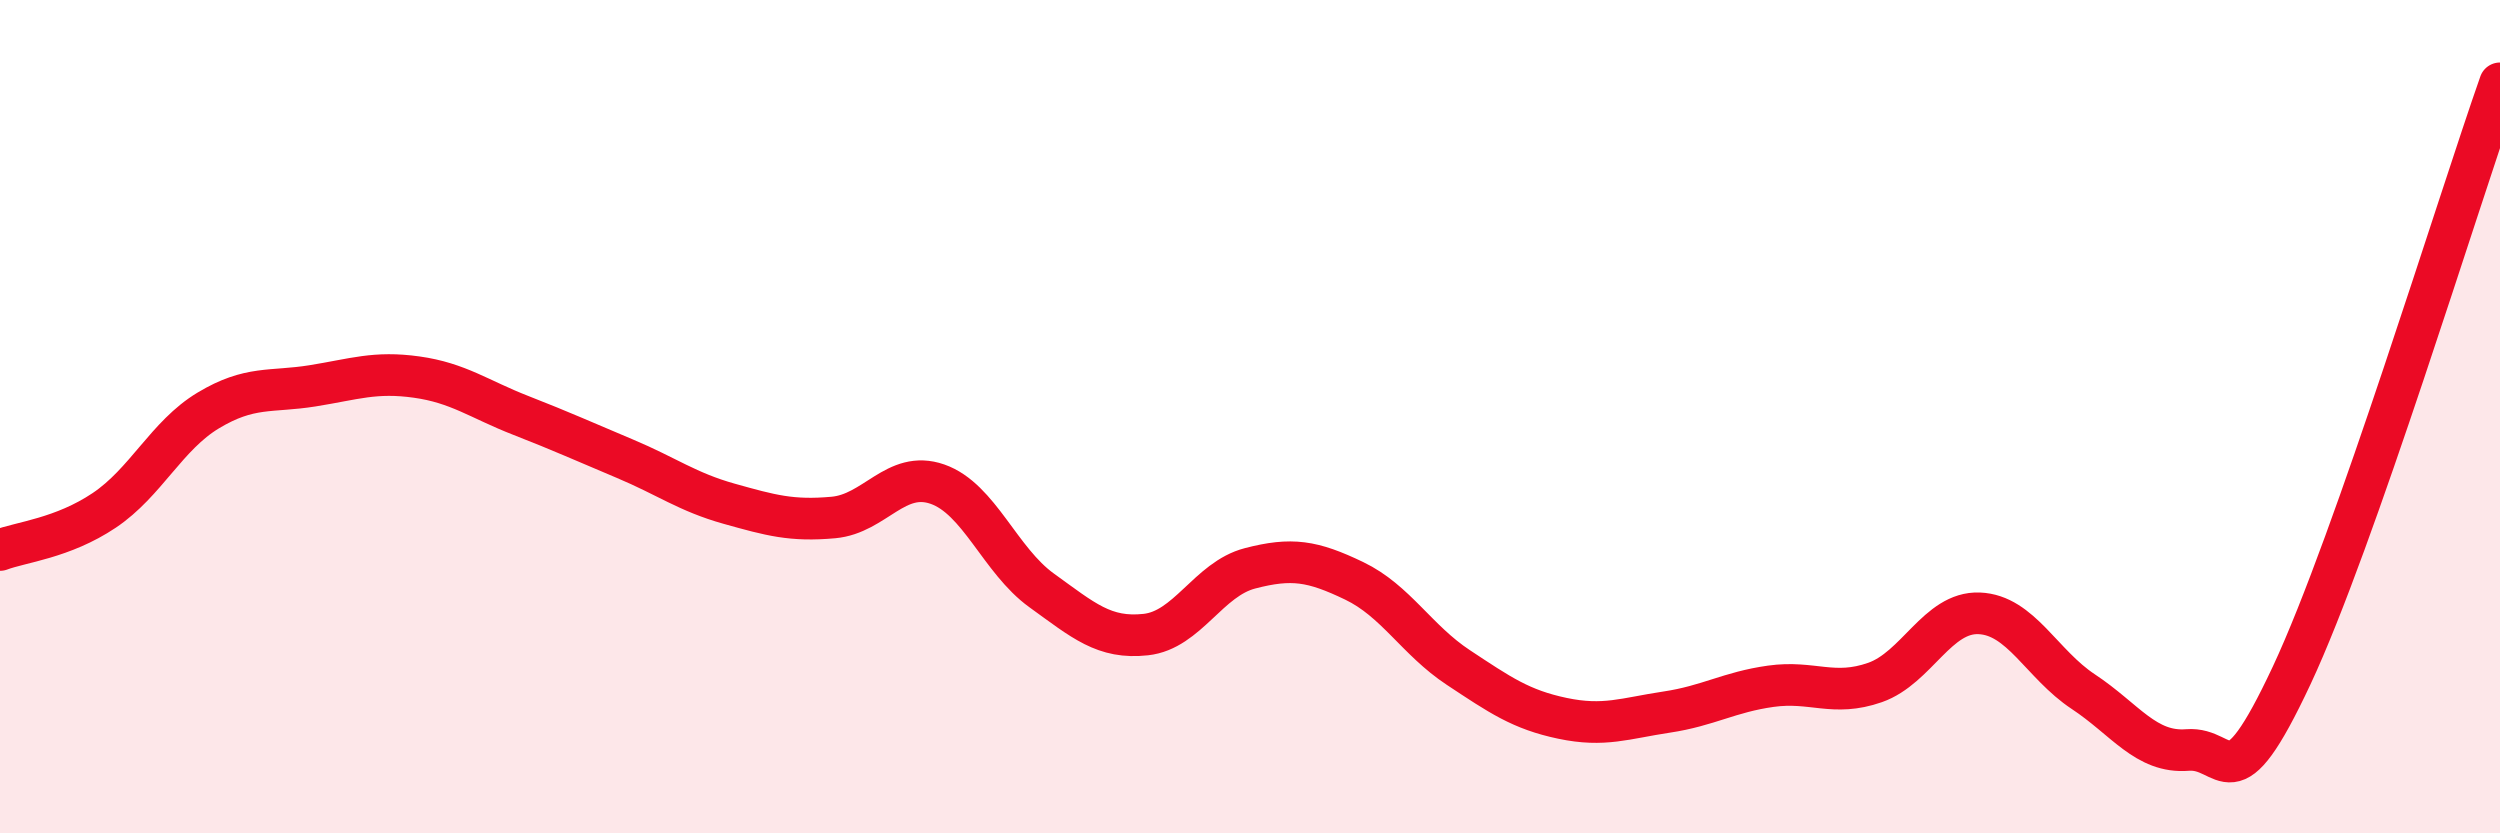
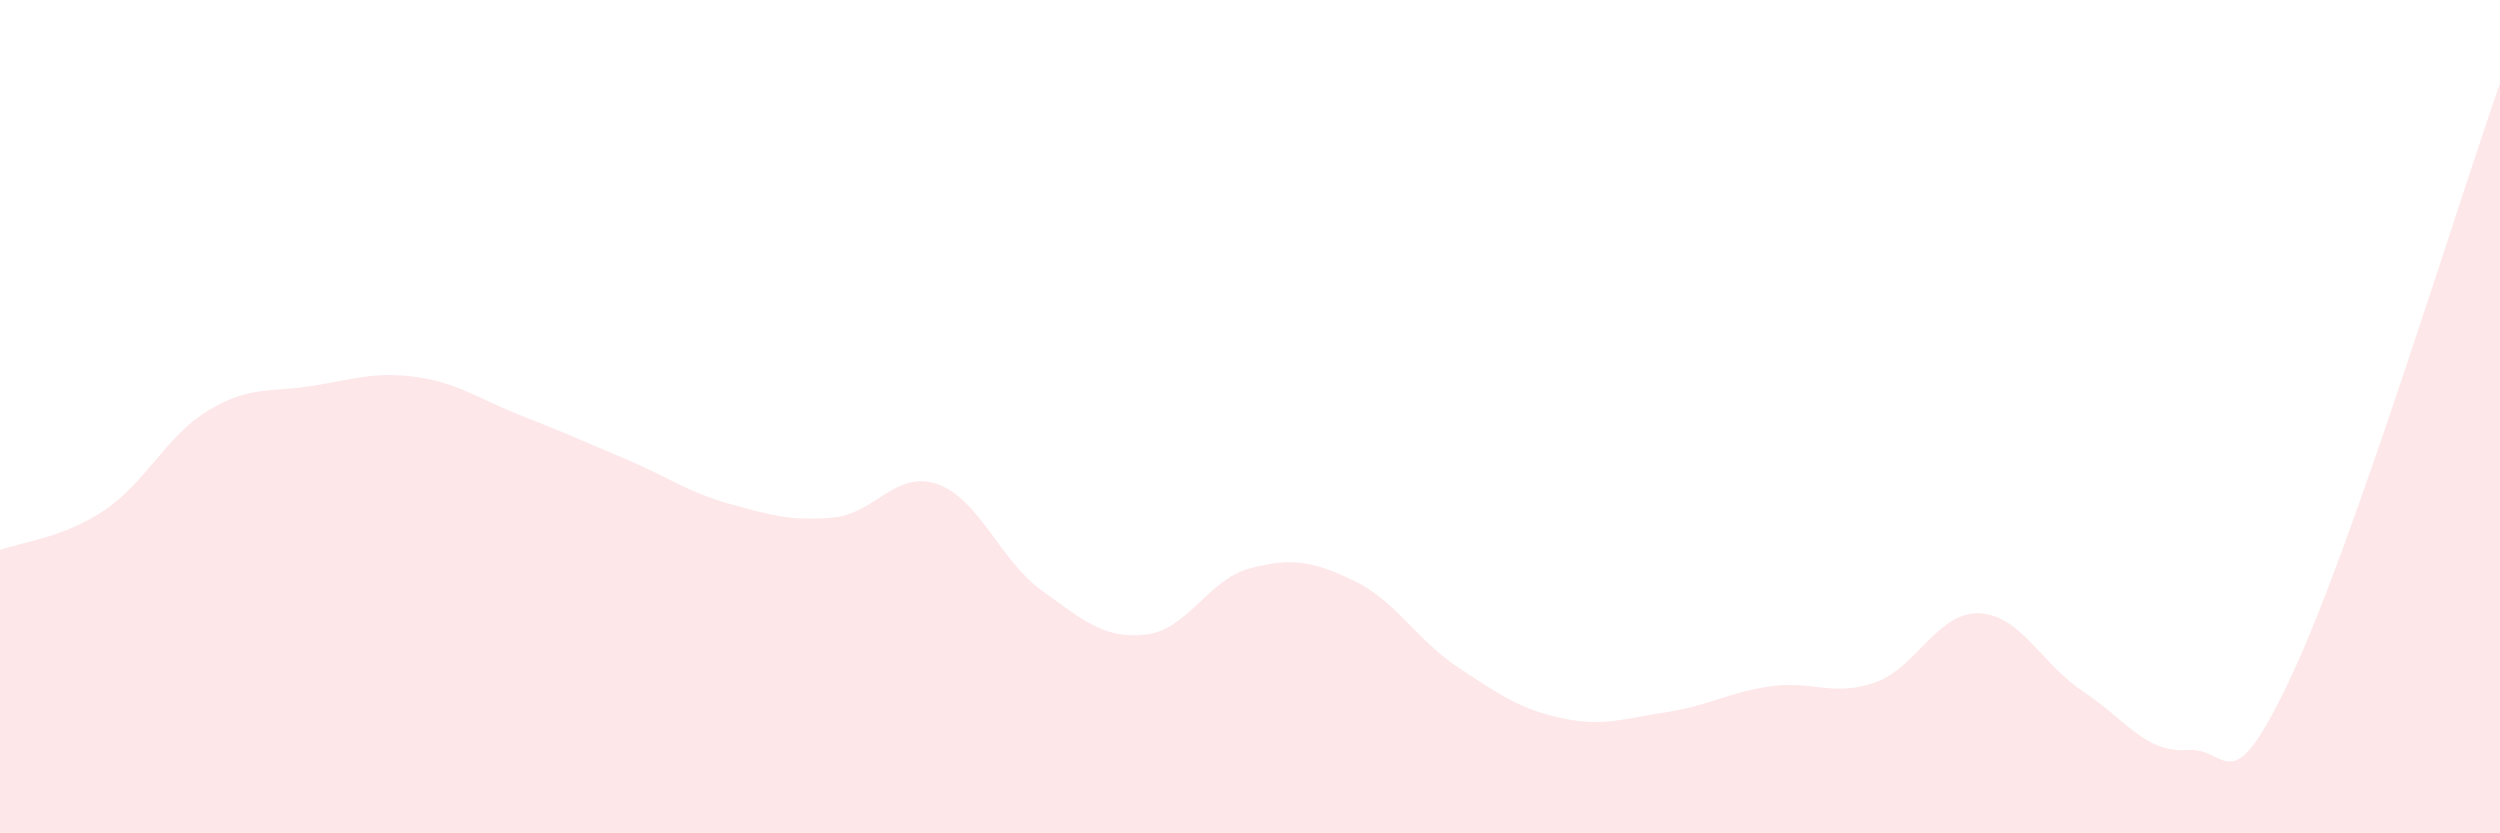
<svg xmlns="http://www.w3.org/2000/svg" width="60" height="20" viewBox="0 0 60 20">
  <path d="M 0,13.2 C 0.5,13.01 1.5,12.92 2.5,12.25 C 3.5,11.58 4,10.45 5,9.85 C 6,9.25 6.5,9.42 7.5,9.26 C 8.5,9.1 9,8.91 10,9.05 C 11,9.19 11.5,9.58 12.5,9.97 C 13.5,10.36 14,10.59 15,11.01 C 16,11.43 16.5,11.81 17.5,12.09 C 18.5,12.37 19,12.51 20,12.42 C 21,12.33 21.5,11.27 22.5,11.62 C 23.5,11.97 24,13.45 25,14.17 C 26,14.89 26.5,15.34 27.5,15.23 C 28.5,15.12 29,13.9 30,13.64 C 31,13.38 31.5,13.46 32.5,13.94 C 33.5,14.42 34,15.36 35,16.02 C 36,16.68 36.5,17.03 37.5,17.24 C 38.5,17.45 39,17.24 40,17.09 C 41,16.94 41.5,16.61 42.5,16.47 C 43.5,16.33 44,16.73 45,16.38 C 46,16.03 46.5,14.68 47.5,14.72 C 48.5,14.76 49,15.94 50,16.6 C 51,17.26 51.5,18.08 52.5,18 C 53.5,17.92 53.5,19.41 55,16.21 C 56.5,13.01 59,4.84 60,2L60 20L0 20Z" fill="#EB0A25" opacity="0.1" stroke-linecap="round" stroke-linejoin="round" />
-   <path d="M 0,13.2 C 0.5,13.01 1.5,12.92 2.5,12.25 C 3.5,11.58 4,10.45 5,9.85 C 6,9.25 6.5,9.42 7.5,9.26 C 8.5,9.1 9,8.91 10,9.05 C 11,9.19 11.5,9.58 12.5,9.97 C 13.5,10.36 14,10.59 15,11.01 C 16,11.43 16.5,11.81 17.5,12.09 C 18.5,12.37 19,12.51 20,12.42 C 21,12.33 21.5,11.27 22.5,11.62 C 23.5,11.97 24,13.45 25,14.17 C 26,14.89 26.5,15.34 27.5,15.23 C 28.5,15.12 29,13.9 30,13.64 C 31,13.38 31.5,13.46 32.5,13.94 C 33.5,14.42 34,15.36 35,16.02 C 36,16.68 36.5,17.03 37.5,17.24 C 38.5,17.45 39,17.24 40,17.09 C 41,16.94 41.5,16.61 42.5,16.47 C 43.5,16.33 44,16.73 45,16.38 C 46,16.03 46.5,14.68 47.5,14.72 C 48.5,14.76 49,15.94 50,16.6 C 51,17.26 51.5,18.08 52.5,18 C 53.5,17.92 53.5,19.41 55,16.21 C 56.5,13.01 59,4.84 60,2" stroke="#EB0A25" stroke-width="1" fill="none" stroke-linecap="round" stroke-linejoin="round" />
</svg>